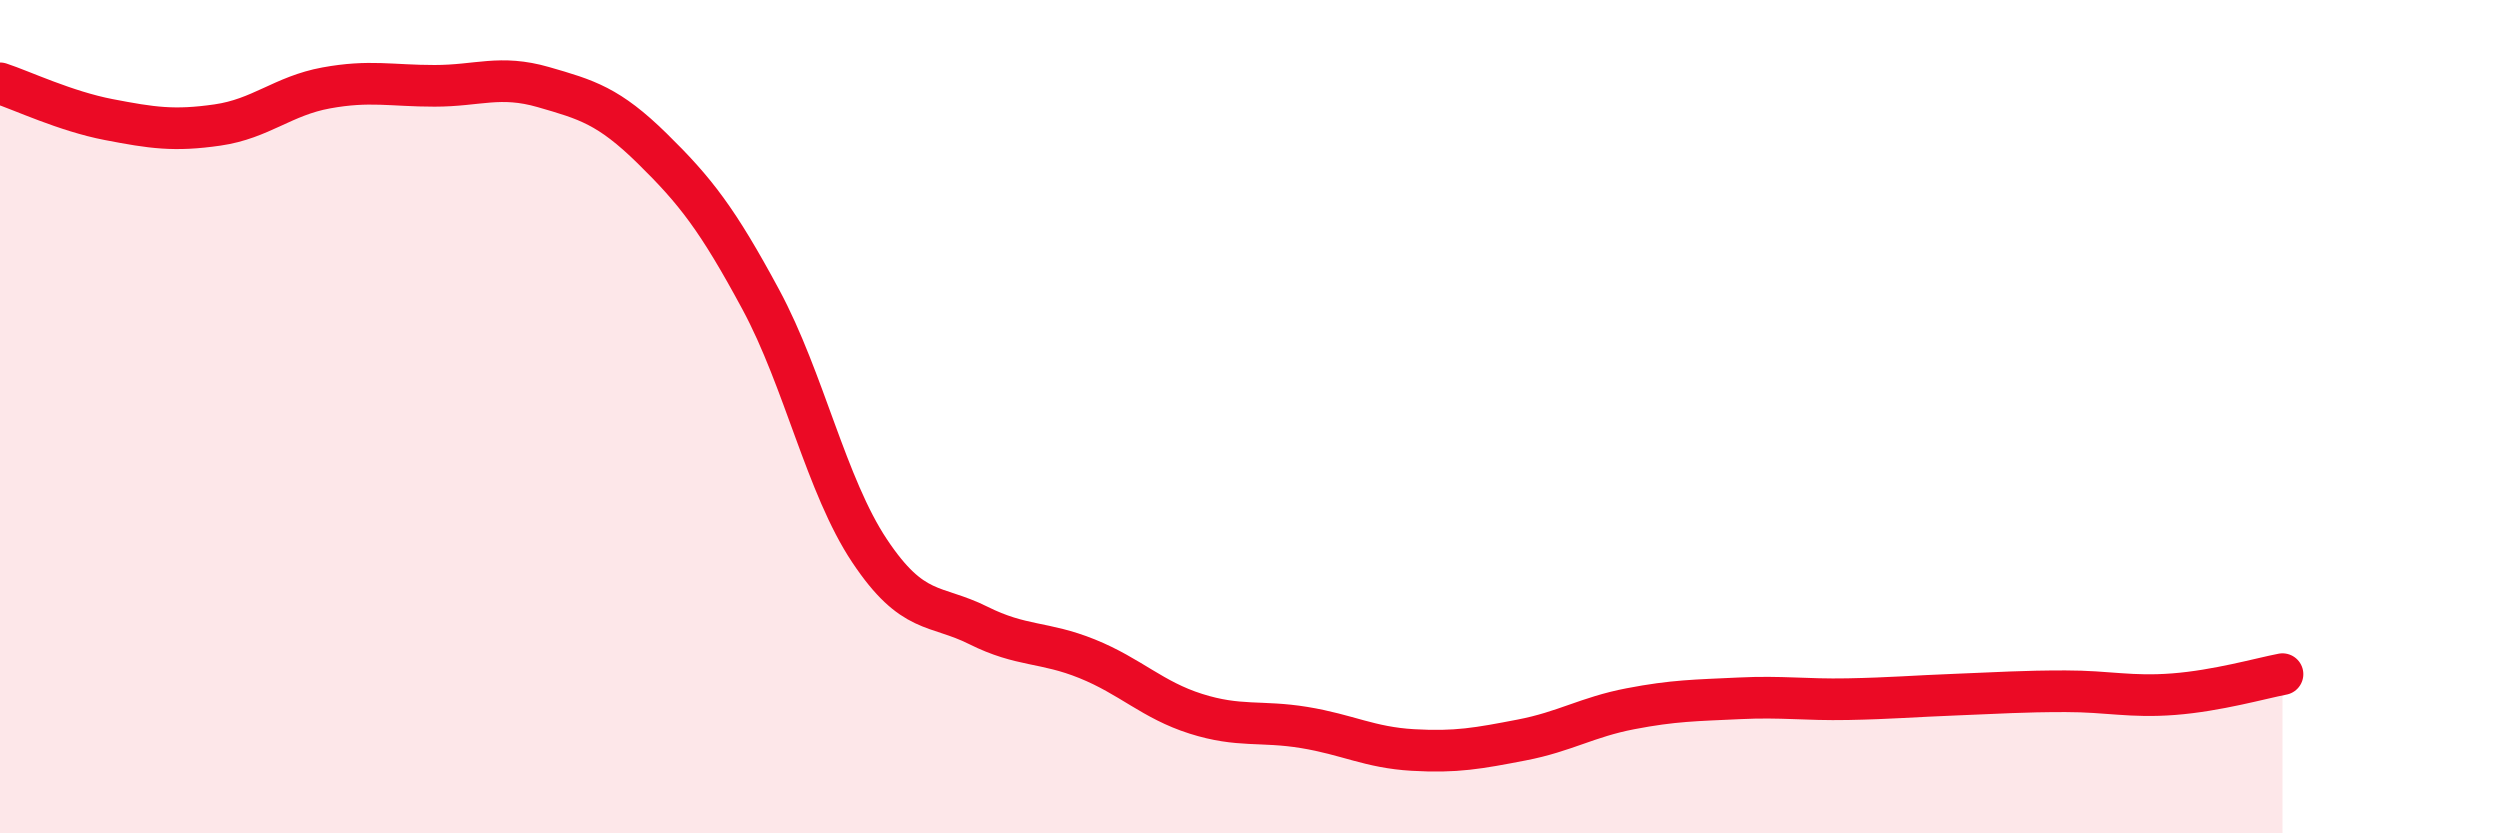
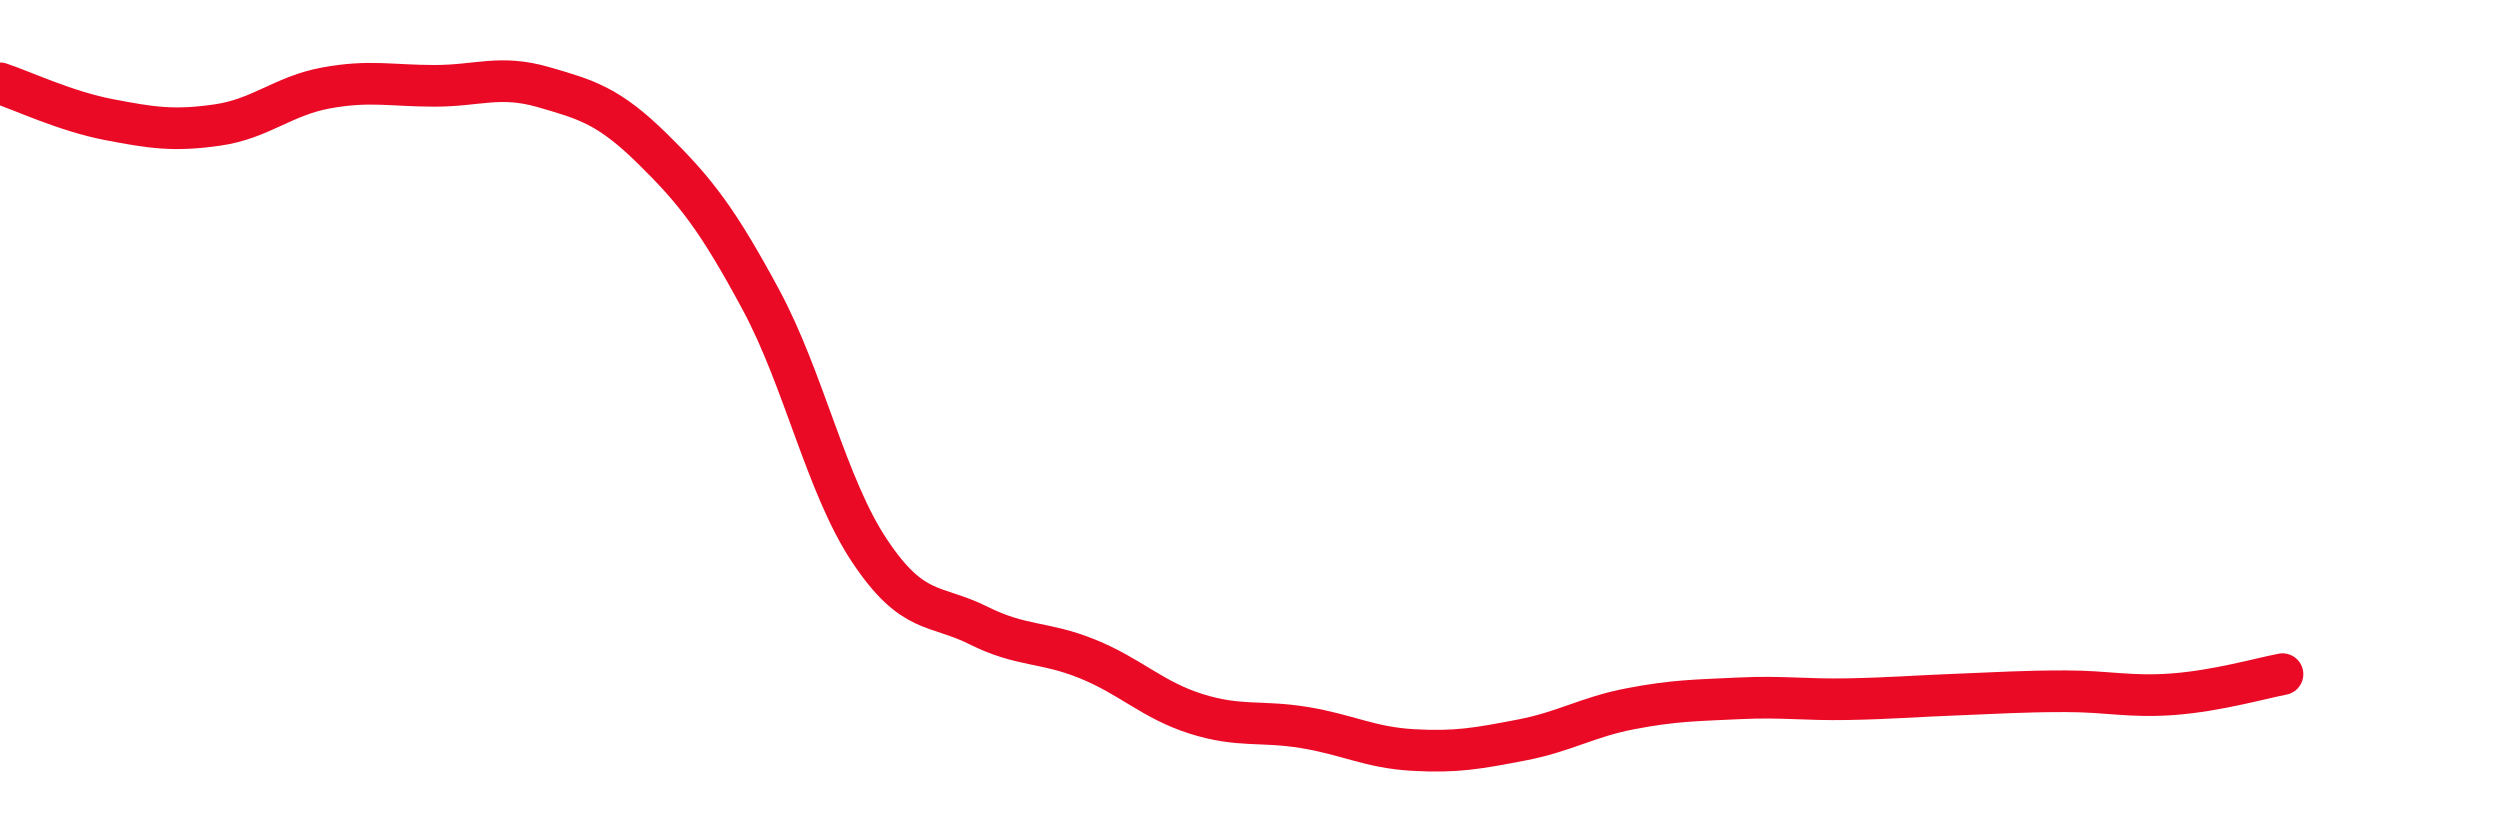
<svg xmlns="http://www.w3.org/2000/svg" width="60" height="20" viewBox="0 0 60 20">
-   <path d="M 0,2 C 0.52,2.17 1.57,2.67 2.61,2.87 C 3.65,3.07 4.18,3.15 5.22,3 C 6.26,2.85 6.79,2.3 7.83,2.11 C 8.87,1.92 9.39,2.06 10.43,2.06 C 11.47,2.06 12,1.79 13.04,2.09 C 14.08,2.39 14.61,2.54 15.65,3.56 C 16.69,4.58 17.22,5.26 18.26,7.19 C 19.3,9.12 19.83,11.66 20.87,13.22 C 21.91,14.78 22.44,14.49 23.48,15.01 C 24.52,15.53 25.05,15.39 26.09,15.81 C 27.13,16.23 27.66,16.8 28.7,17.13 C 29.74,17.46 30.26,17.29 31.3,17.46 C 32.34,17.63 32.87,17.94 33.91,18 C 34.95,18.06 35.48,17.96 36.52,17.76 C 37.56,17.56 38.09,17.21 39.13,17.01 C 40.17,16.81 40.7,16.81 41.74,16.76 C 42.78,16.71 43.31,16.8 44.35,16.78 C 45.39,16.76 45.92,16.71 46.96,16.67 C 48,16.63 48.53,16.59 49.57,16.59 C 50.61,16.59 51.13,16.74 52.17,16.66 C 53.21,16.58 54.26,16.28 54.78,16.18L54.78 20L0 20Z" fill="#EB0A25" opacity="0.1" stroke-linecap="round" stroke-linejoin="round" />
  <path d="M 0,2 C 0.52,2.17 1.57,2.67 2.61,2.87 C 3.65,3.07 4.18,3.15 5.22,3 C 6.26,2.85 6.79,2.3 7.83,2.11 C 8.87,1.92 9.39,2.06 10.43,2.06 C 11.47,2.06 12,1.79 13.04,2.09 C 14.08,2.39 14.61,2.54 15.65,3.56 C 16.69,4.58 17.22,5.26 18.26,7.19 C 19.3,9.12 19.83,11.66 20.87,13.22 C 21.91,14.78 22.44,14.49 23.48,15.01 C 24.52,15.53 25.05,15.39 26.09,15.81 C 27.13,16.23 27.66,16.8 28.7,17.13 C 29.74,17.46 30.26,17.29 31.3,17.46 C 32.34,17.63 32.87,17.94 33.91,18 C 34.95,18.06 35.48,17.96 36.52,17.76 C 37.56,17.56 38.09,17.21 39.13,17.01 C 40.17,16.81 40.7,16.81 41.74,16.76 C 42.78,16.71 43.31,16.8 44.35,16.78 C 45.39,16.76 45.92,16.71 46.96,16.67 C 48,16.63 48.53,16.59 49.57,16.59 C 50.61,16.59 51.13,16.74 52.17,16.66 C 53.21,16.58 54.26,16.28 54.78,16.18" stroke="#EB0A25" stroke-width="1" fill="none" stroke-linecap="round" stroke-linejoin="round" />
</svg>